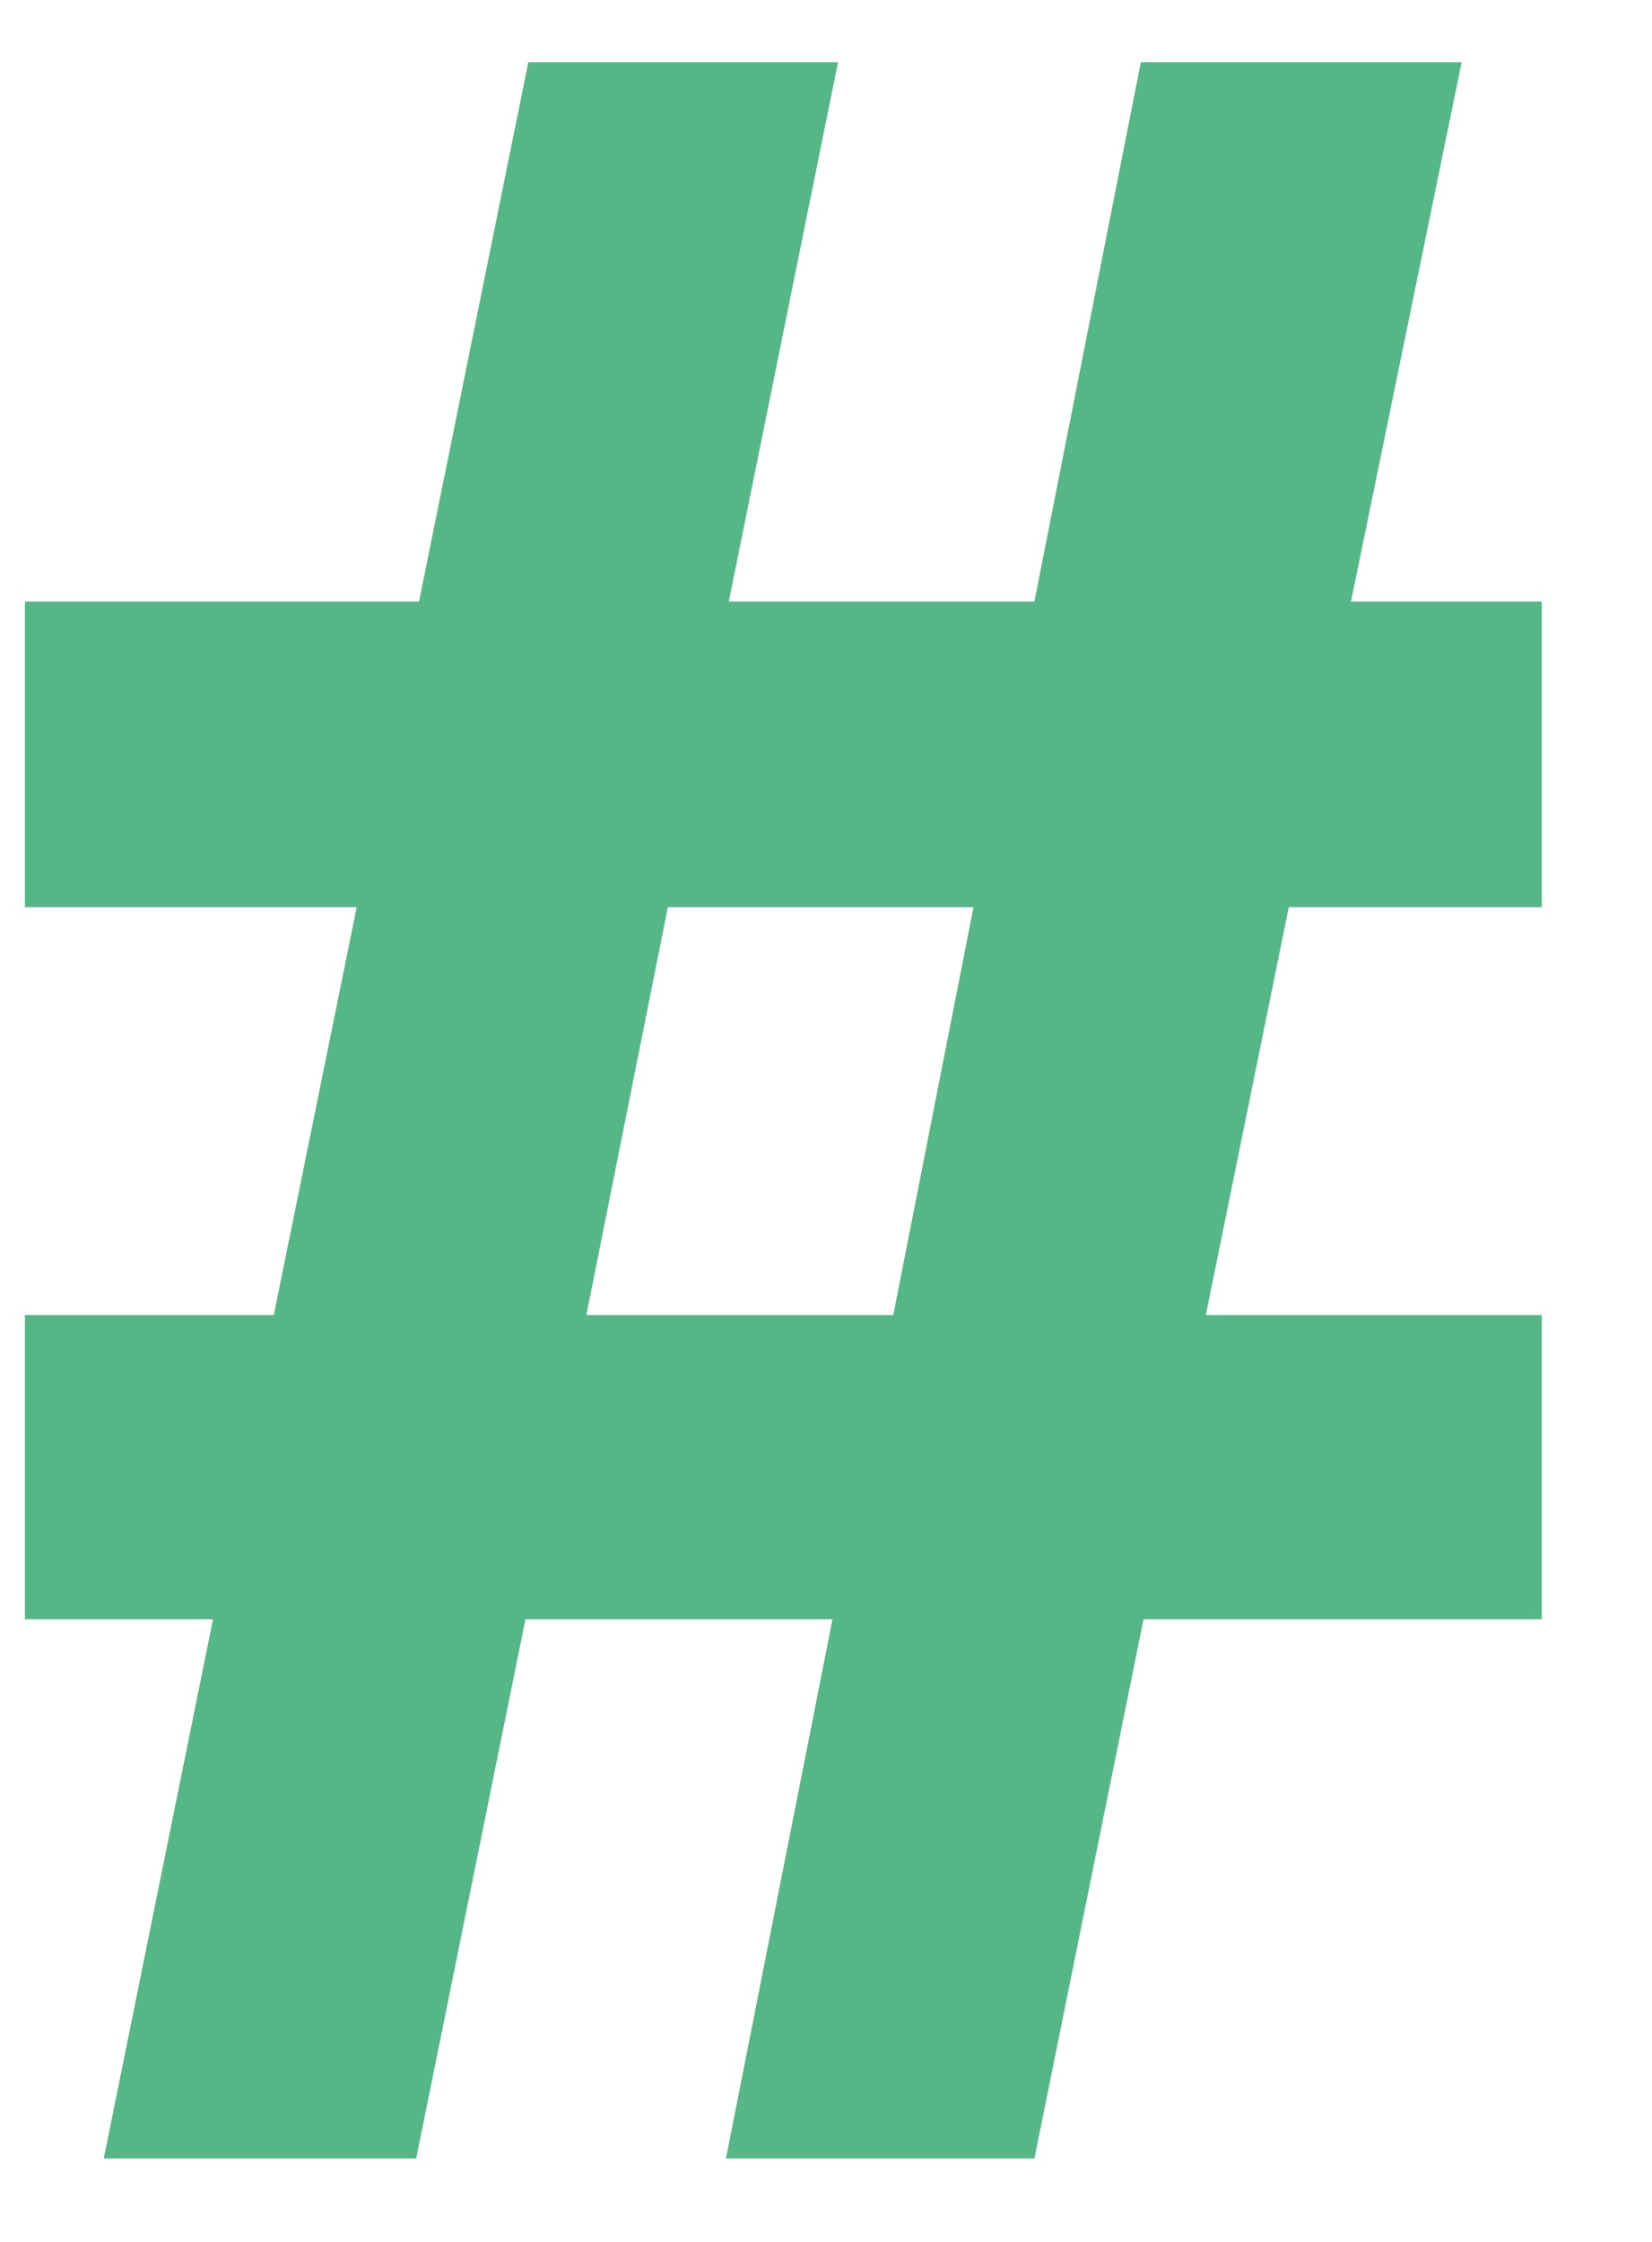
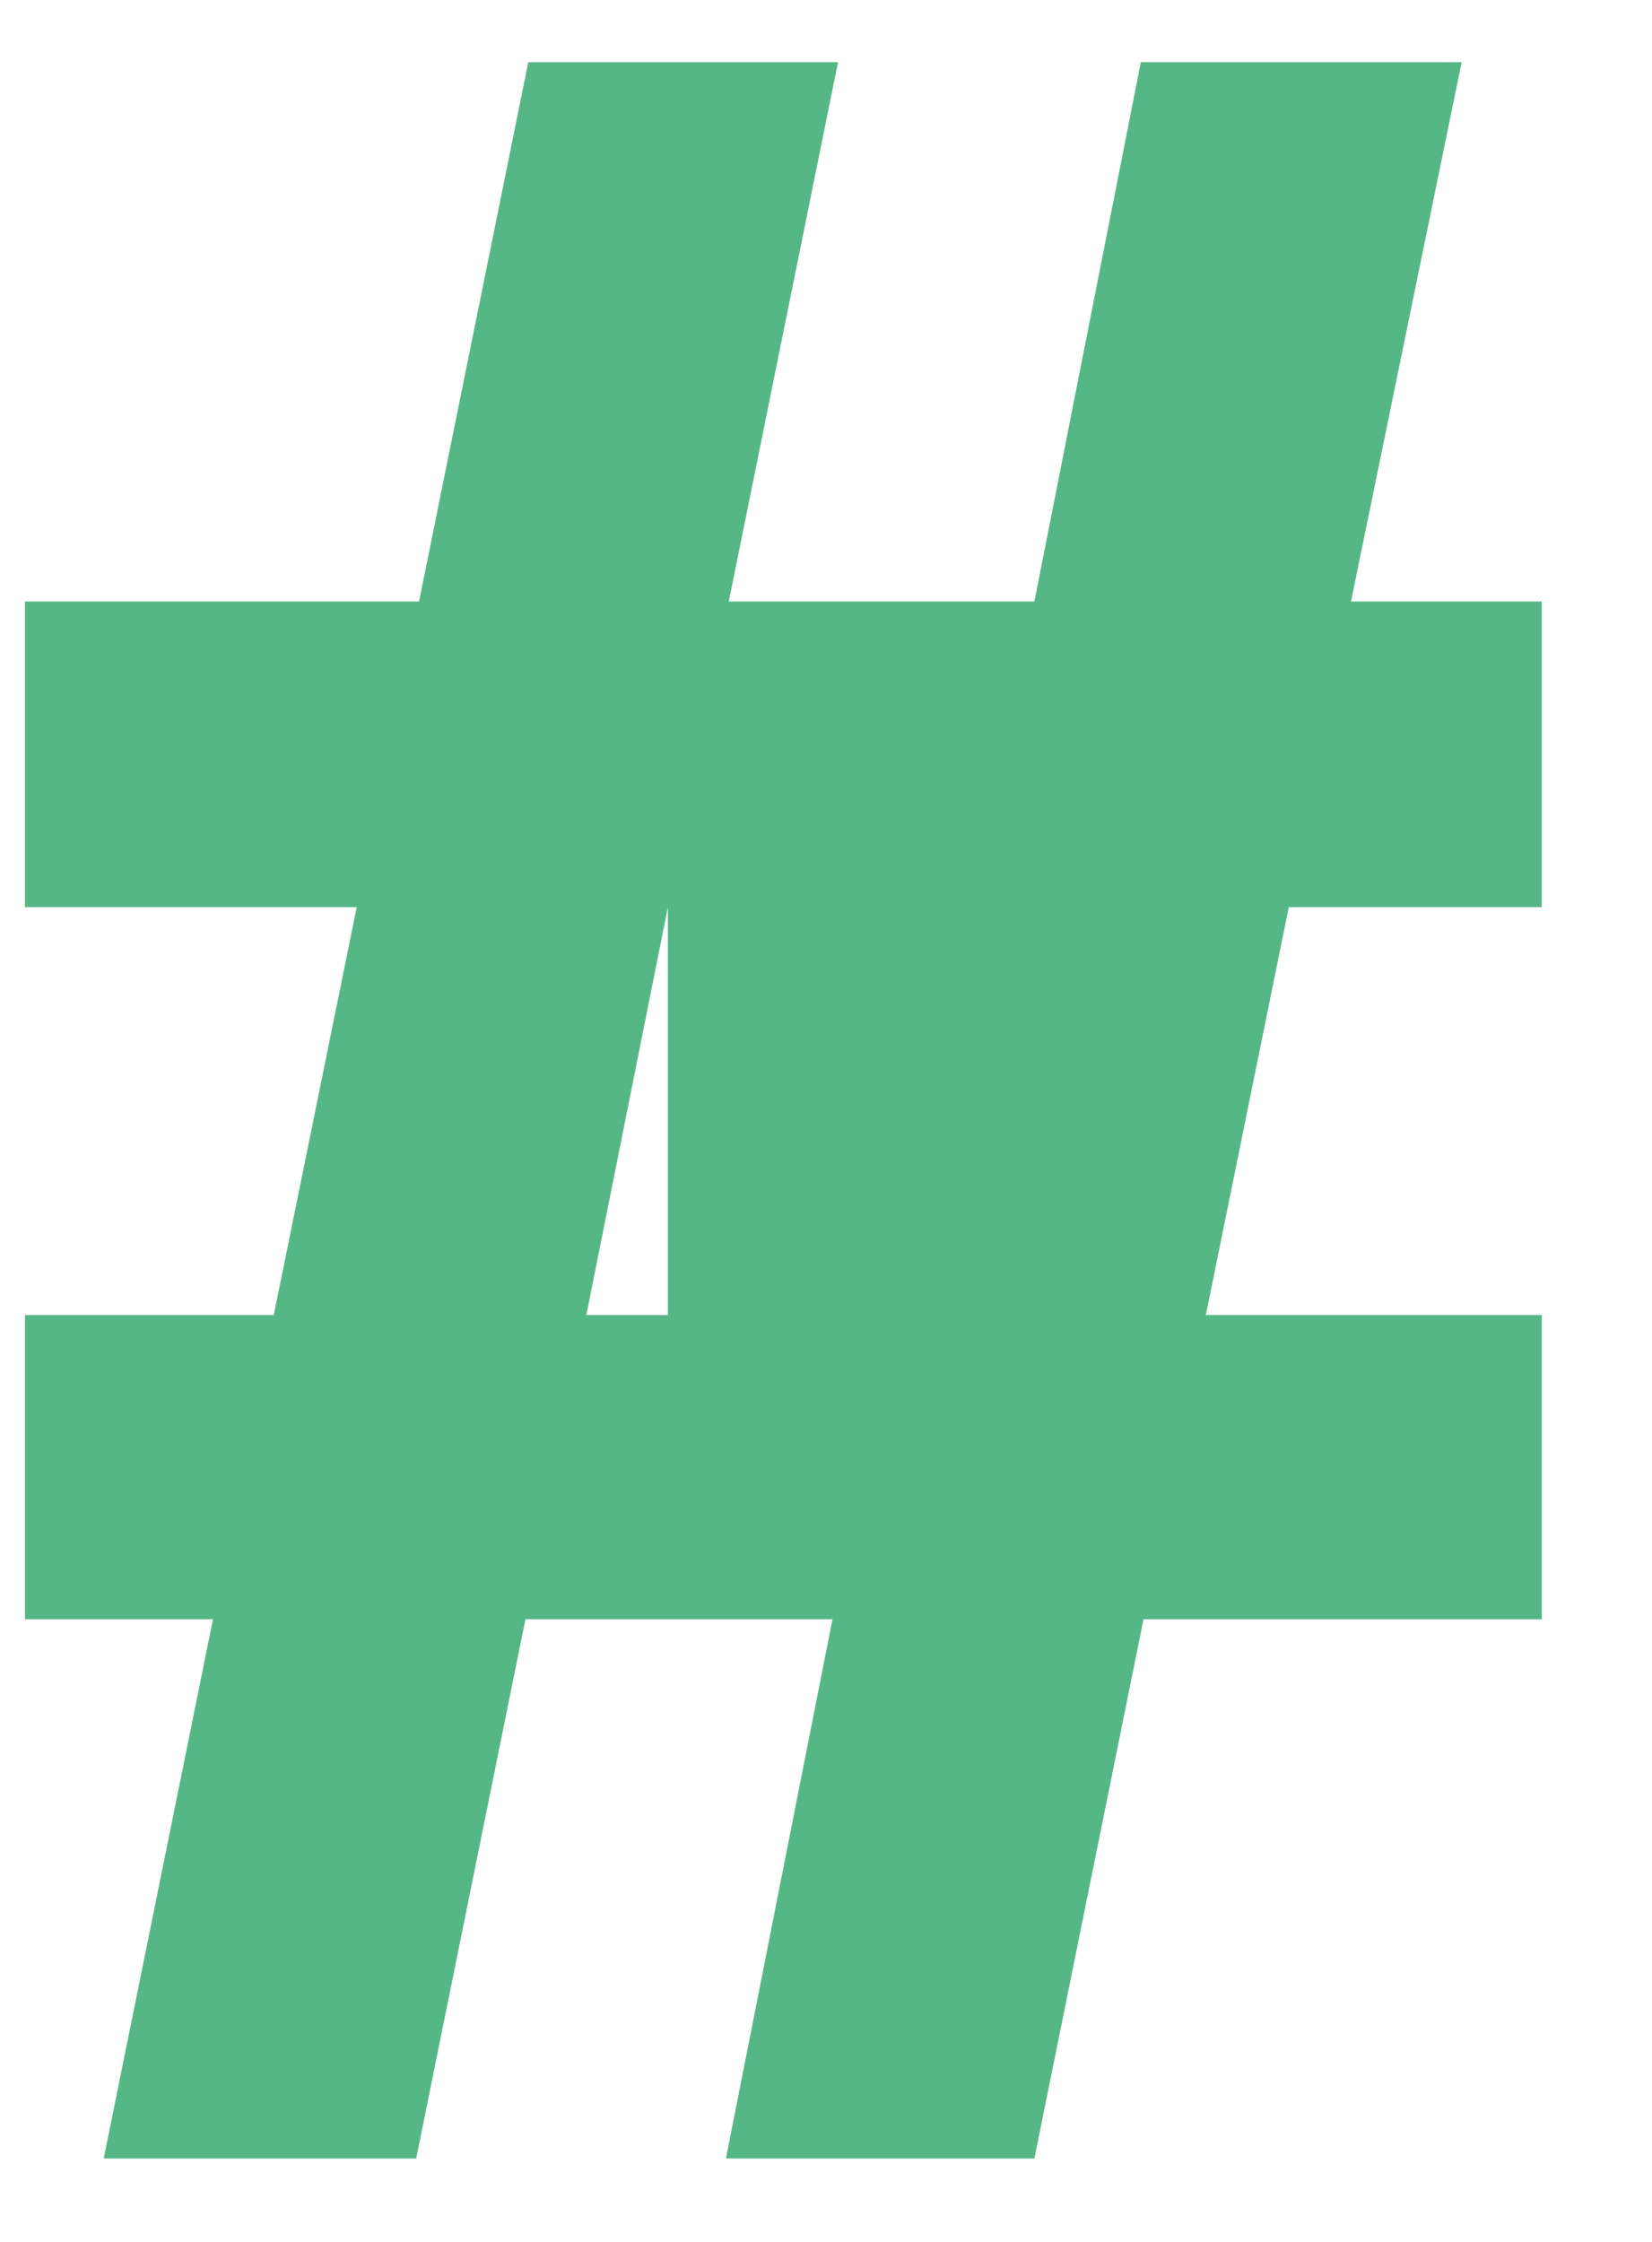
<svg xmlns="http://www.w3.org/2000/svg" width="14" height="19" viewBox="0 0 14 19" fill="none">
-   <path d="M1.805 13.723H0.211V11.145H2.32L3.023 7.688H0.211V5.098H3.551L4.477 0.527H7.102L6.176 5.098H8.766L9.668 0.527H12.387L11.449 5.098H13.066V7.688H10.922L10.219 11.145H13.066V13.723H9.691L8.766 18.293H6.152L7.055 13.723H4.453L3.527 18.293H0.879L1.805 13.723ZM5.66 7.688L4.969 11.145H7.57L8.25 7.688H5.66Z" fill="#56B786" />
+   <path d="M1.805 13.723H0.211V11.145H2.32L3.023 7.688H0.211V5.098H3.551L4.477 0.527H7.102L6.176 5.098H8.766L9.668 0.527H12.387L11.449 5.098H13.066V7.688H10.922L10.219 11.145H13.066V13.723H9.691L8.766 18.293H6.152L7.055 13.723H4.453L3.527 18.293H0.879L1.805 13.723ZM5.66 7.688L4.969 11.145H7.57H5.66Z" fill="#56B786" />
</svg>